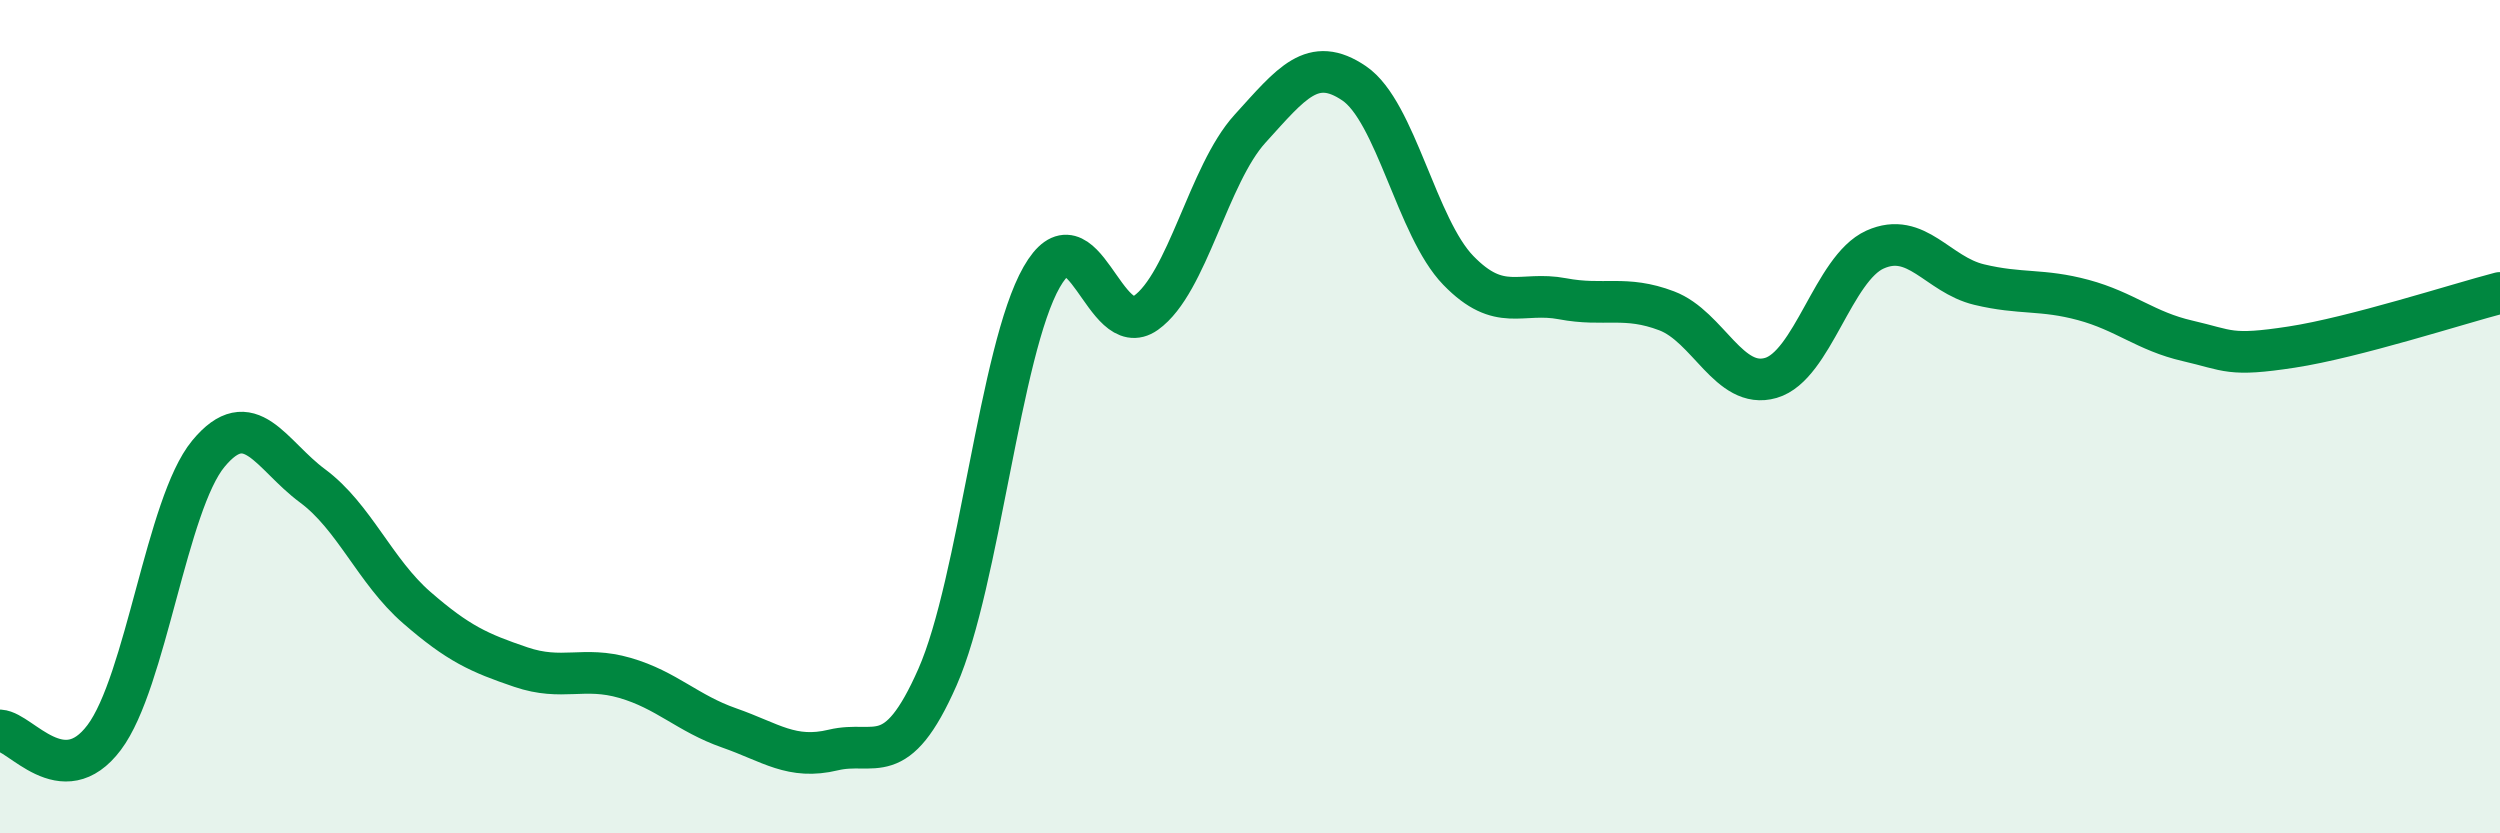
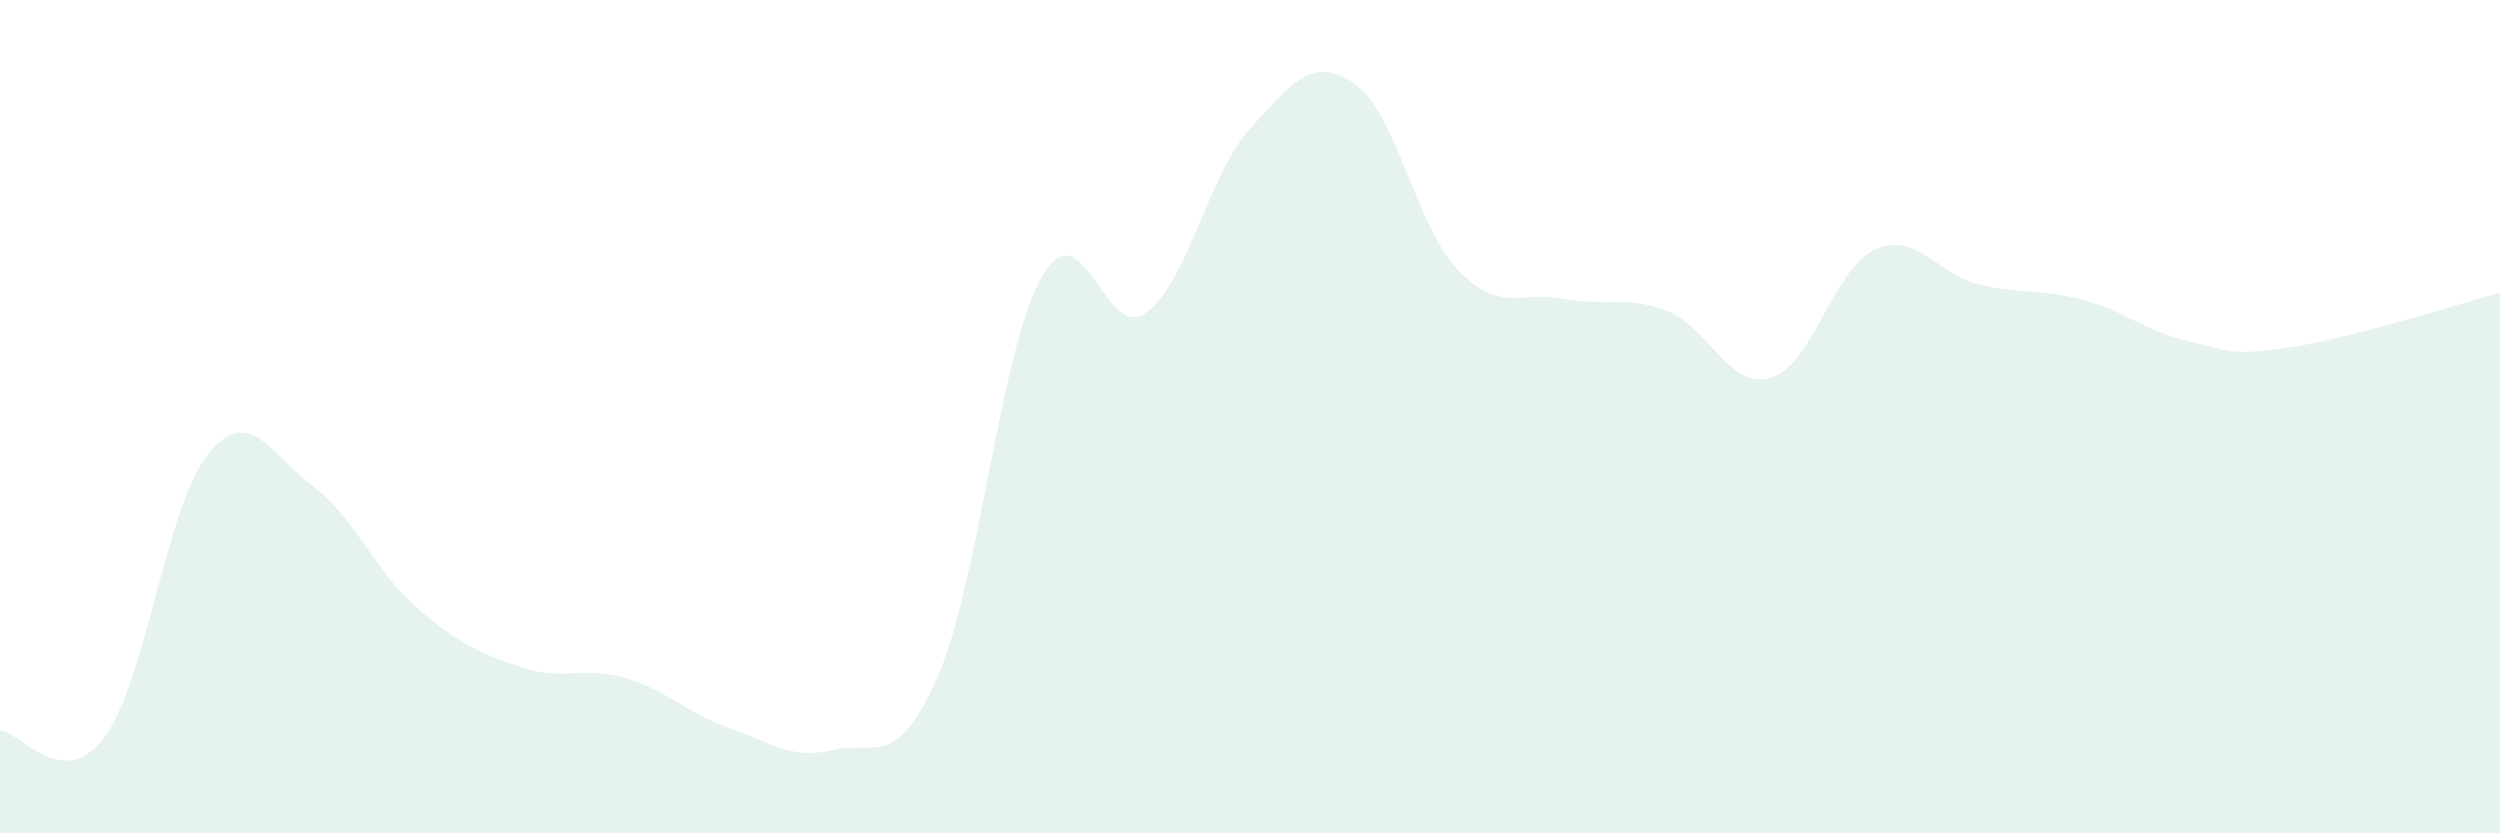
<svg xmlns="http://www.w3.org/2000/svg" width="60" height="20" viewBox="0 0 60 20">
  <path d="M 0,17.53 C 0.5,17.56 1.5,19.03 2.5,17.7 C 3.5,16.37 4,12.1 5,10.89 C 6,9.68 6.5,10.92 7.5,11.66 C 8.5,12.4 9,13.71 10,14.58 C 11,15.45 11.5,15.67 12.5,16.01 C 13.5,16.35 14,15.98 15,16.27 C 16,16.56 16.5,17.12 17.5,17.47 C 18.5,17.82 19,18.24 20,18 C 21,17.76 21.5,18.52 22.5,16.25 C 23.5,13.98 24,8.4 25,6.65 C 26,4.9 26.5,8.22 27.5,7.51 C 28.5,6.8 29,4.19 30,3.09 C 31,1.99 31.5,1.32 32.5,2 C 33.5,2.68 34,5.46 35,6.49 C 36,7.52 36.5,6.98 37.5,7.17 C 38.5,7.36 39,7.08 40,7.46 C 41,7.84 41.5,9.36 42.5,9.07 C 43.5,8.78 44,6.44 45,5.99 C 46,5.54 46.5,6.59 47.5,6.83 C 48.5,7.07 49,6.93 50,7.2 C 51,7.47 51.5,7.95 52.5,8.18 C 53.5,8.41 53.5,8.56 55,8.33 C 56.5,8.1 59,7.29 60,7.03L60 20L0 20Z" fill="#008740" opacity="0.1" stroke-linecap="round" stroke-linejoin="round" />
-   <path d="M 0,17.53 C 0.5,17.56 1.5,19.03 2.5,17.7 C 3.5,16.37 4,12.1 5,10.89 C 6,9.68 6.5,10.92 7.5,11.66 C 8.5,12.4 9,13.71 10,14.58 C 11,15.45 11.5,15.67 12.5,16.01 C 13.5,16.35 14,15.98 15,16.27 C 16,16.56 16.5,17.12 17.5,17.47 C 18.5,17.82 19,18.24 20,18 C 21,17.76 21.5,18.52 22.5,16.25 C 23.5,13.98 24,8.4 25,6.65 C 26,4.9 26.5,8.22 27.5,7.51 C 28.5,6.8 29,4.19 30,3.09 C 31,1.99 31.5,1.32 32.5,2 C 33.5,2.68 34,5.46 35,6.49 C 36,7.52 36.5,6.98 37.5,7.17 C 38.5,7.36 39,7.08 40,7.46 C 41,7.84 41.5,9.36 42.5,9.07 C 43.5,8.78 44,6.44 45,5.99 C 46,5.54 46.5,6.59 47.5,6.83 C 48.5,7.07 49,6.93 50,7.2 C 51,7.47 51.5,7.95 52.5,8.18 C 53.5,8.41 53.5,8.56 55,8.33 C 56.5,8.1 59,7.29 60,7.03" stroke="#008740" stroke-width="1" fill="none" stroke-linecap="round" stroke-linejoin="round" />
</svg>